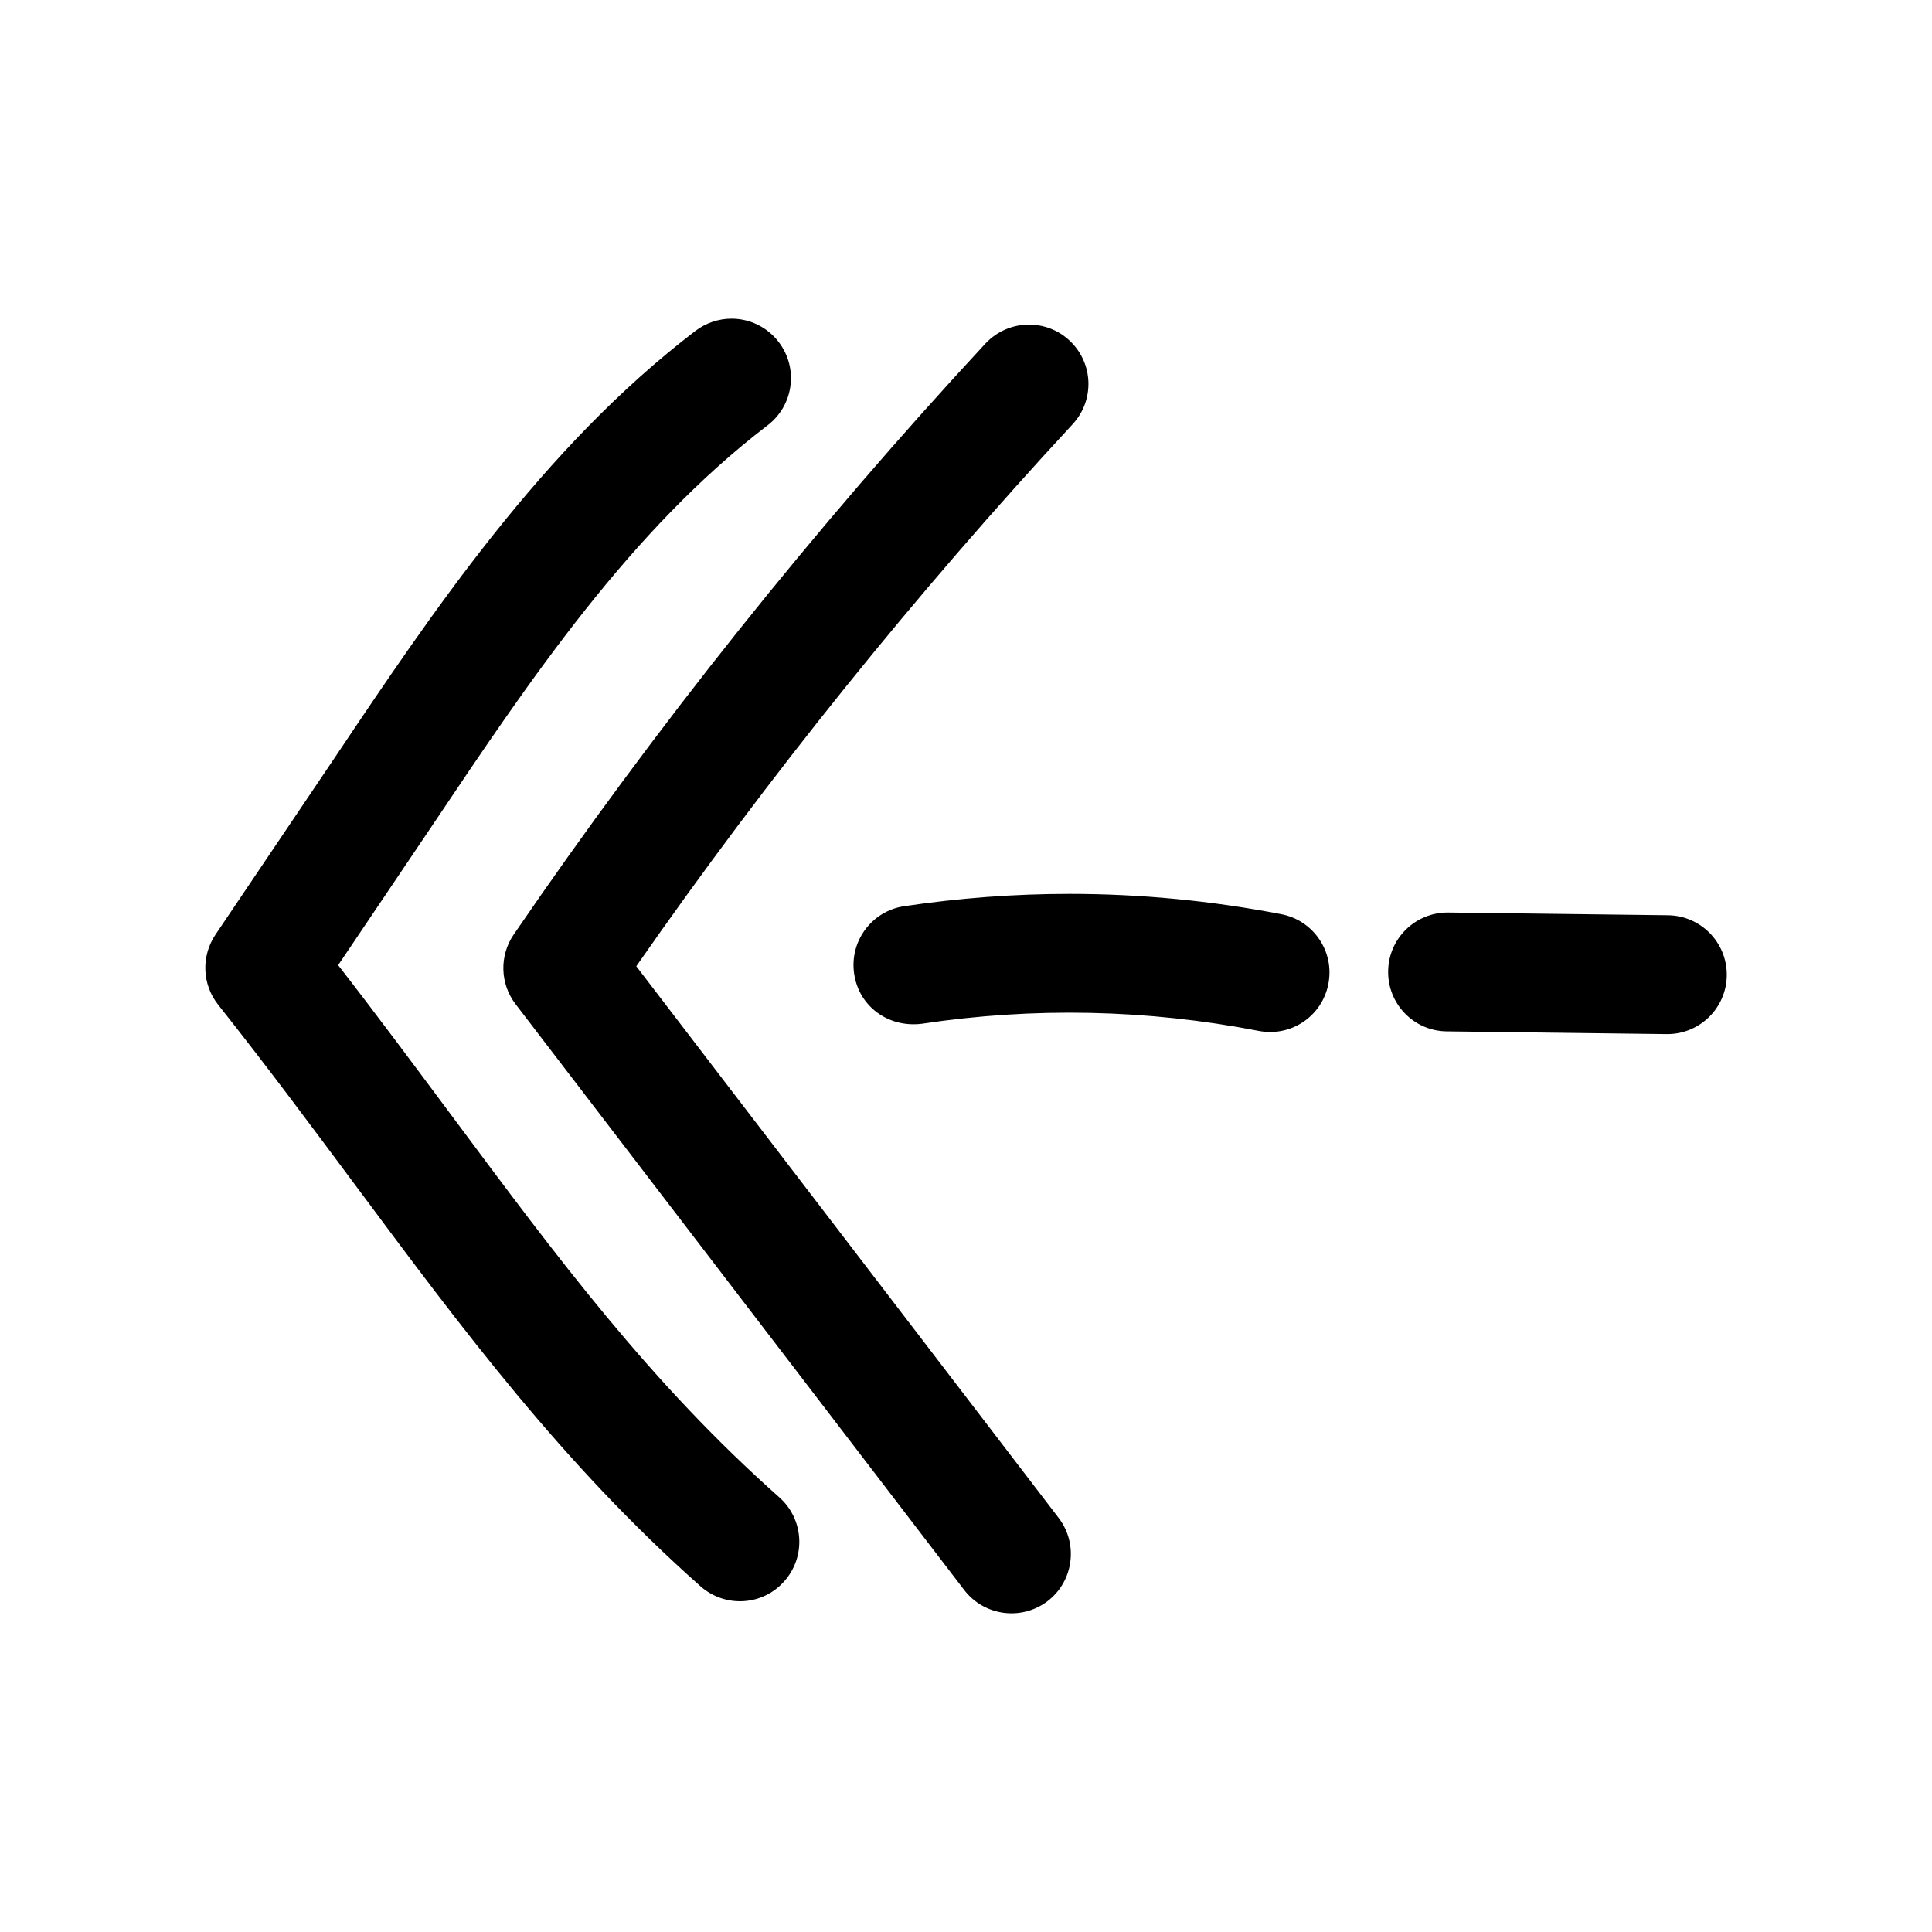
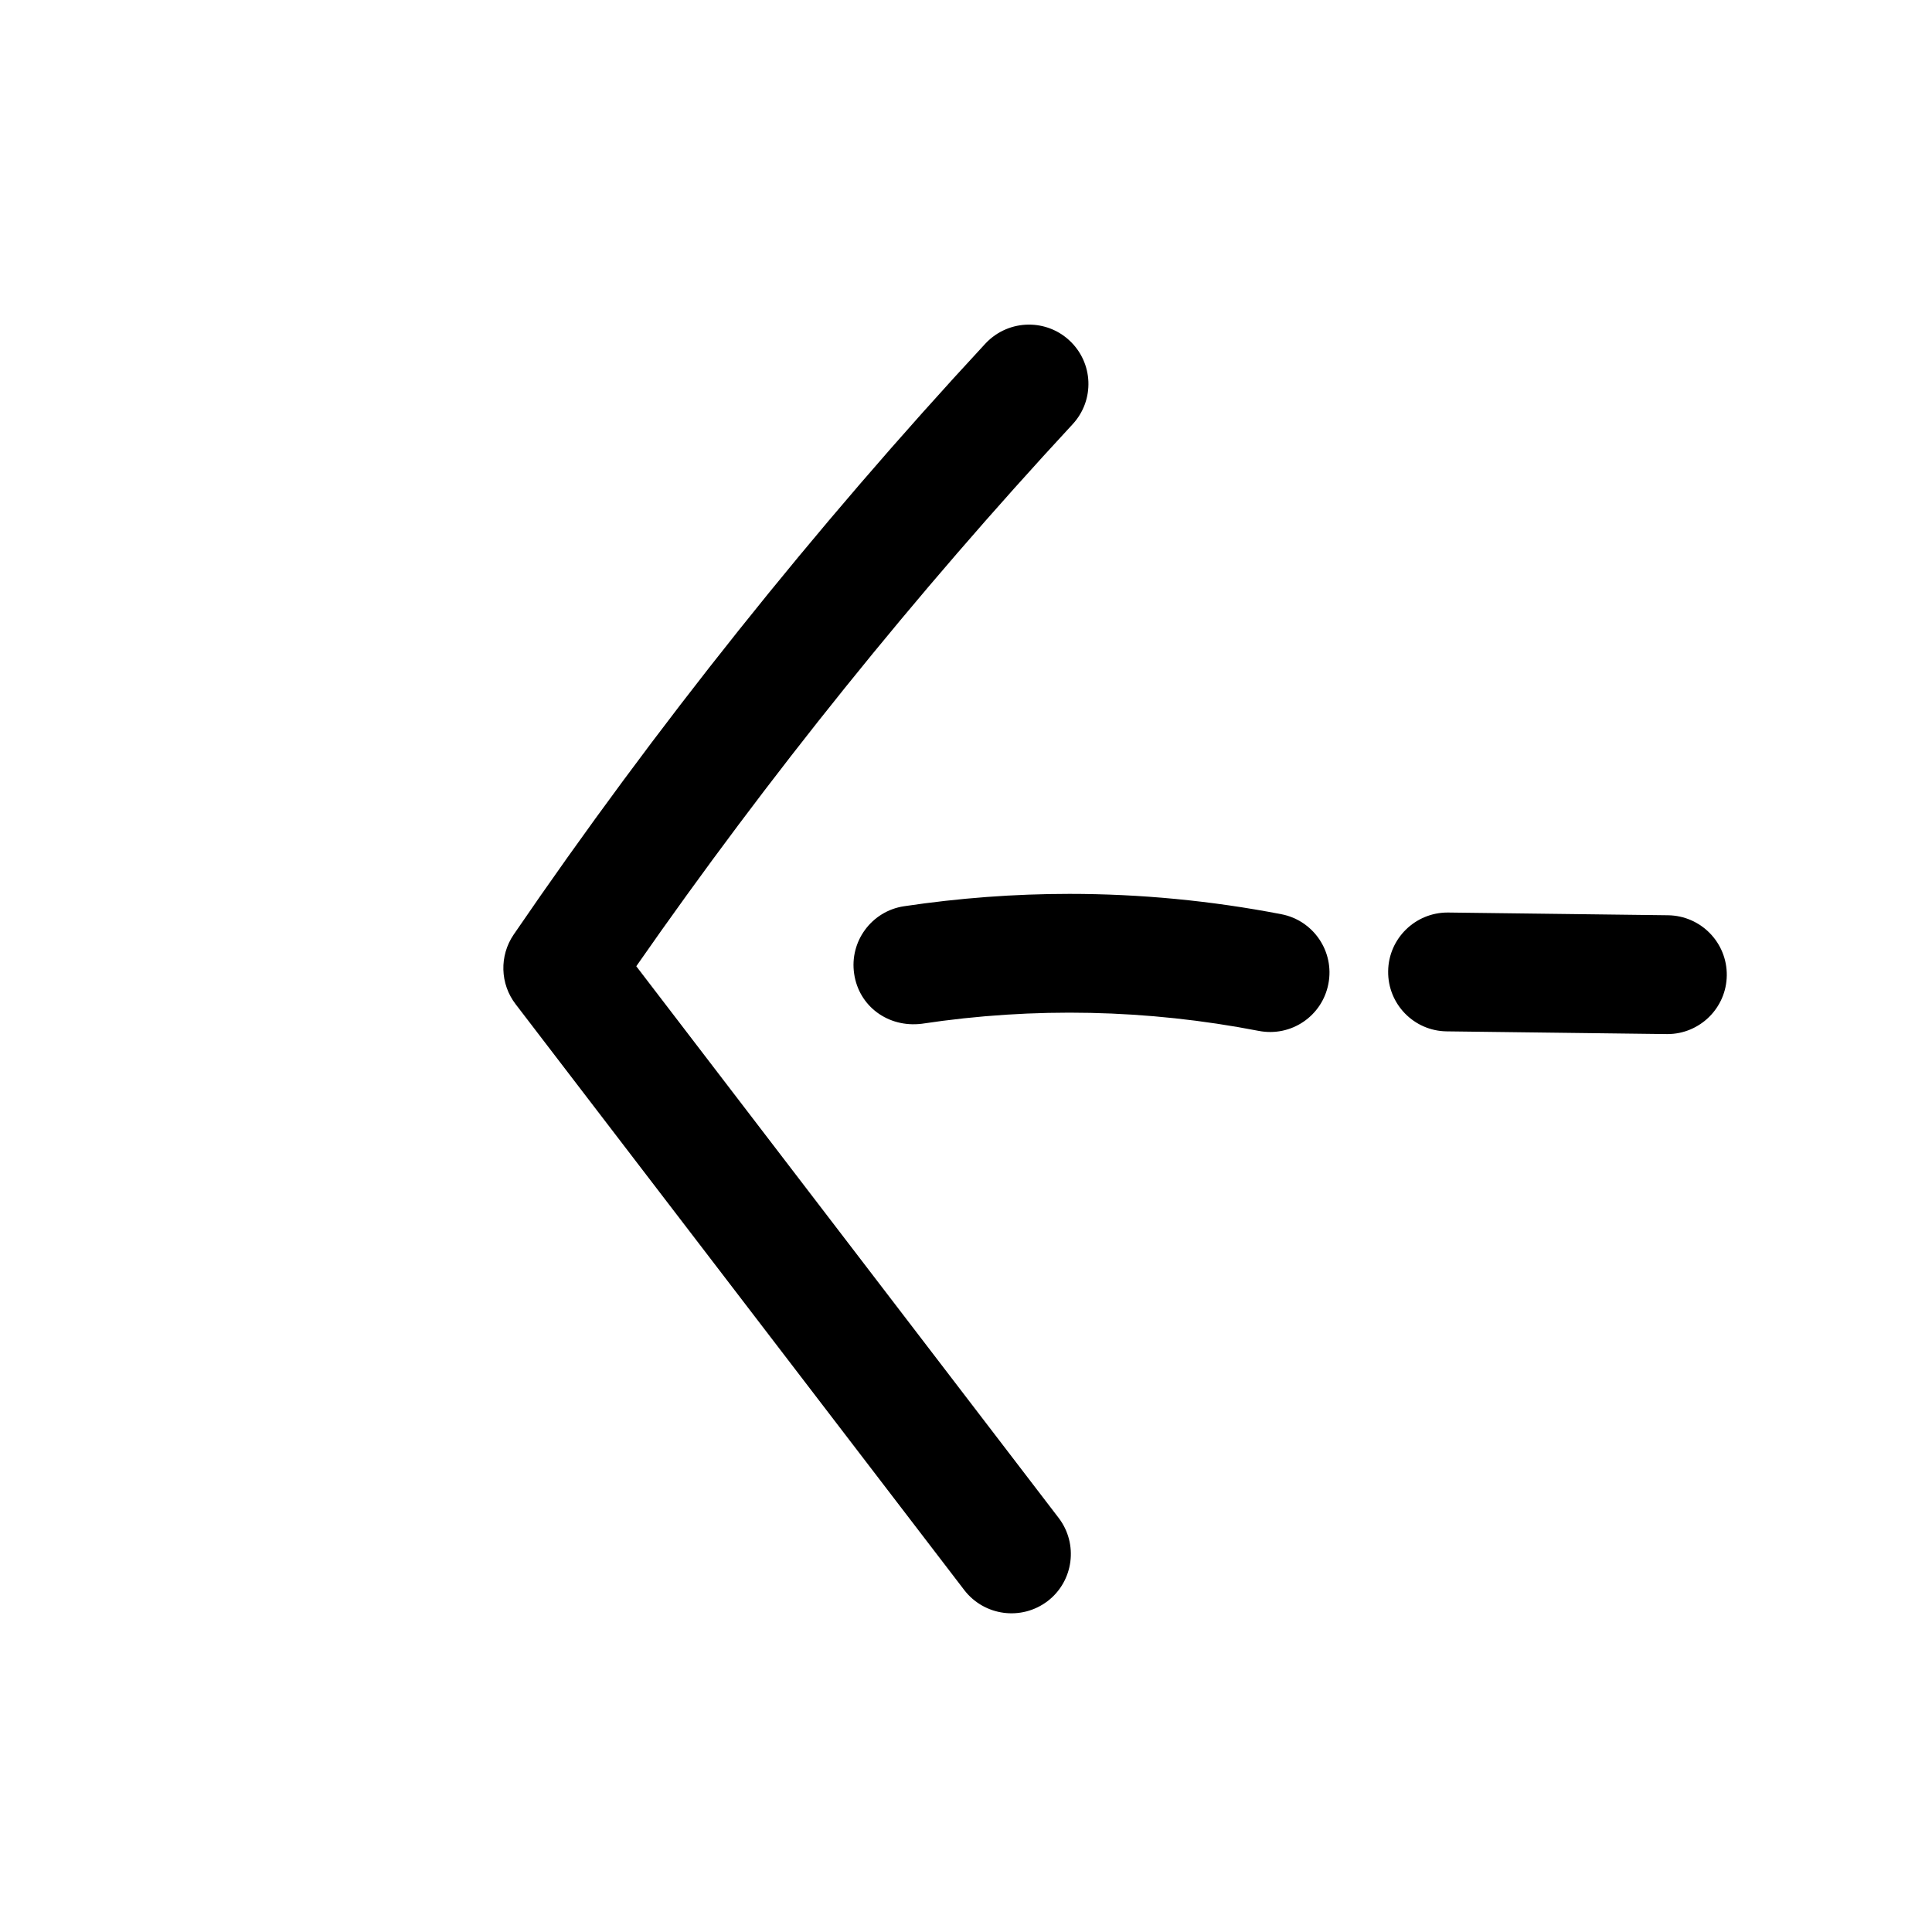
<svg xmlns="http://www.w3.org/2000/svg" fill="#000000" width="800px" height="800px" version="1.1" viewBox="144 144 512 512">
  <g>
    <path d="m527.4 417.32 58.285 0.723h0.188c8.598 0 15.648-6.926 15.742-15.555 0.094-8.691-6.863-15.809-15.555-15.934l-58.254-0.723h-0.188c-8.598 0-15.648 6.926-15.742 15.555-0.125 8.691 6.832 15.84 15.523 15.934z" />
    <path d="m383.59 384.16c-8.598 1.289-14.516 9.32-13.227 17.918 1.258 8.598 9.004 14.328 17.918 13.227 29.691-4.473 59.734-3.84 89.301 1.891 8.598 1.668 16.816-3.938 18.453-12.469 1.668-8.535-3.938-16.816-12.469-18.453-18.613-3.594-37.379-5.387-56.176-5.387-14.613 0-29.223 1.102-43.801 3.273z" />
    <path d="m280.66 410.14 118.9 155.27c5.289 6.832 15.113 8.188 22.074 2.898 6.894-5.289 8.188-15.176 2.898-22.074l-111.91-146.17c35.078-50.383 73.965-98.652 115.62-143.62 5.922-6.394 5.543-16.312-0.848-22.23-3.023-2.801-6.863-4.188-10.707-4.188-4.219 0-8.438 1.699-11.555 5.039-45.312 48.871-87.379 101.58-125.01 156.62-3.812 5.602-3.621 13.066 0.535 18.449z" />
-     <path d="m201.81 410.26c13.258 16.719 25.16 32.777 36.621 48.176 28.086 37.785 54.602 73.461 91.191 105.93 6.519 5.762 16.438 5.227 22.23-1.324 5.793-6.519 5.164-16.469-1.324-22.23-34.133-30.285-58.535-63.129-86.812-101.14-9.574-12.844-19.43-26.133-30.102-39.895l25.254-37.473c25.629-38.223 52.172-77.773 88.543-105.58 6.926-5.289 8.25-15.145 2.961-22.074-3.117-4.059-7.777-6.199-12.504-6.199-3.336 0-6.707 1.07-9.574 3.242-40.523 30.953-69.773 74.594-95.562 113.07l-31.645 46.949c-3.812 5.699-3.527 13.191 0.723 18.543z" />
  </g>
</svg>